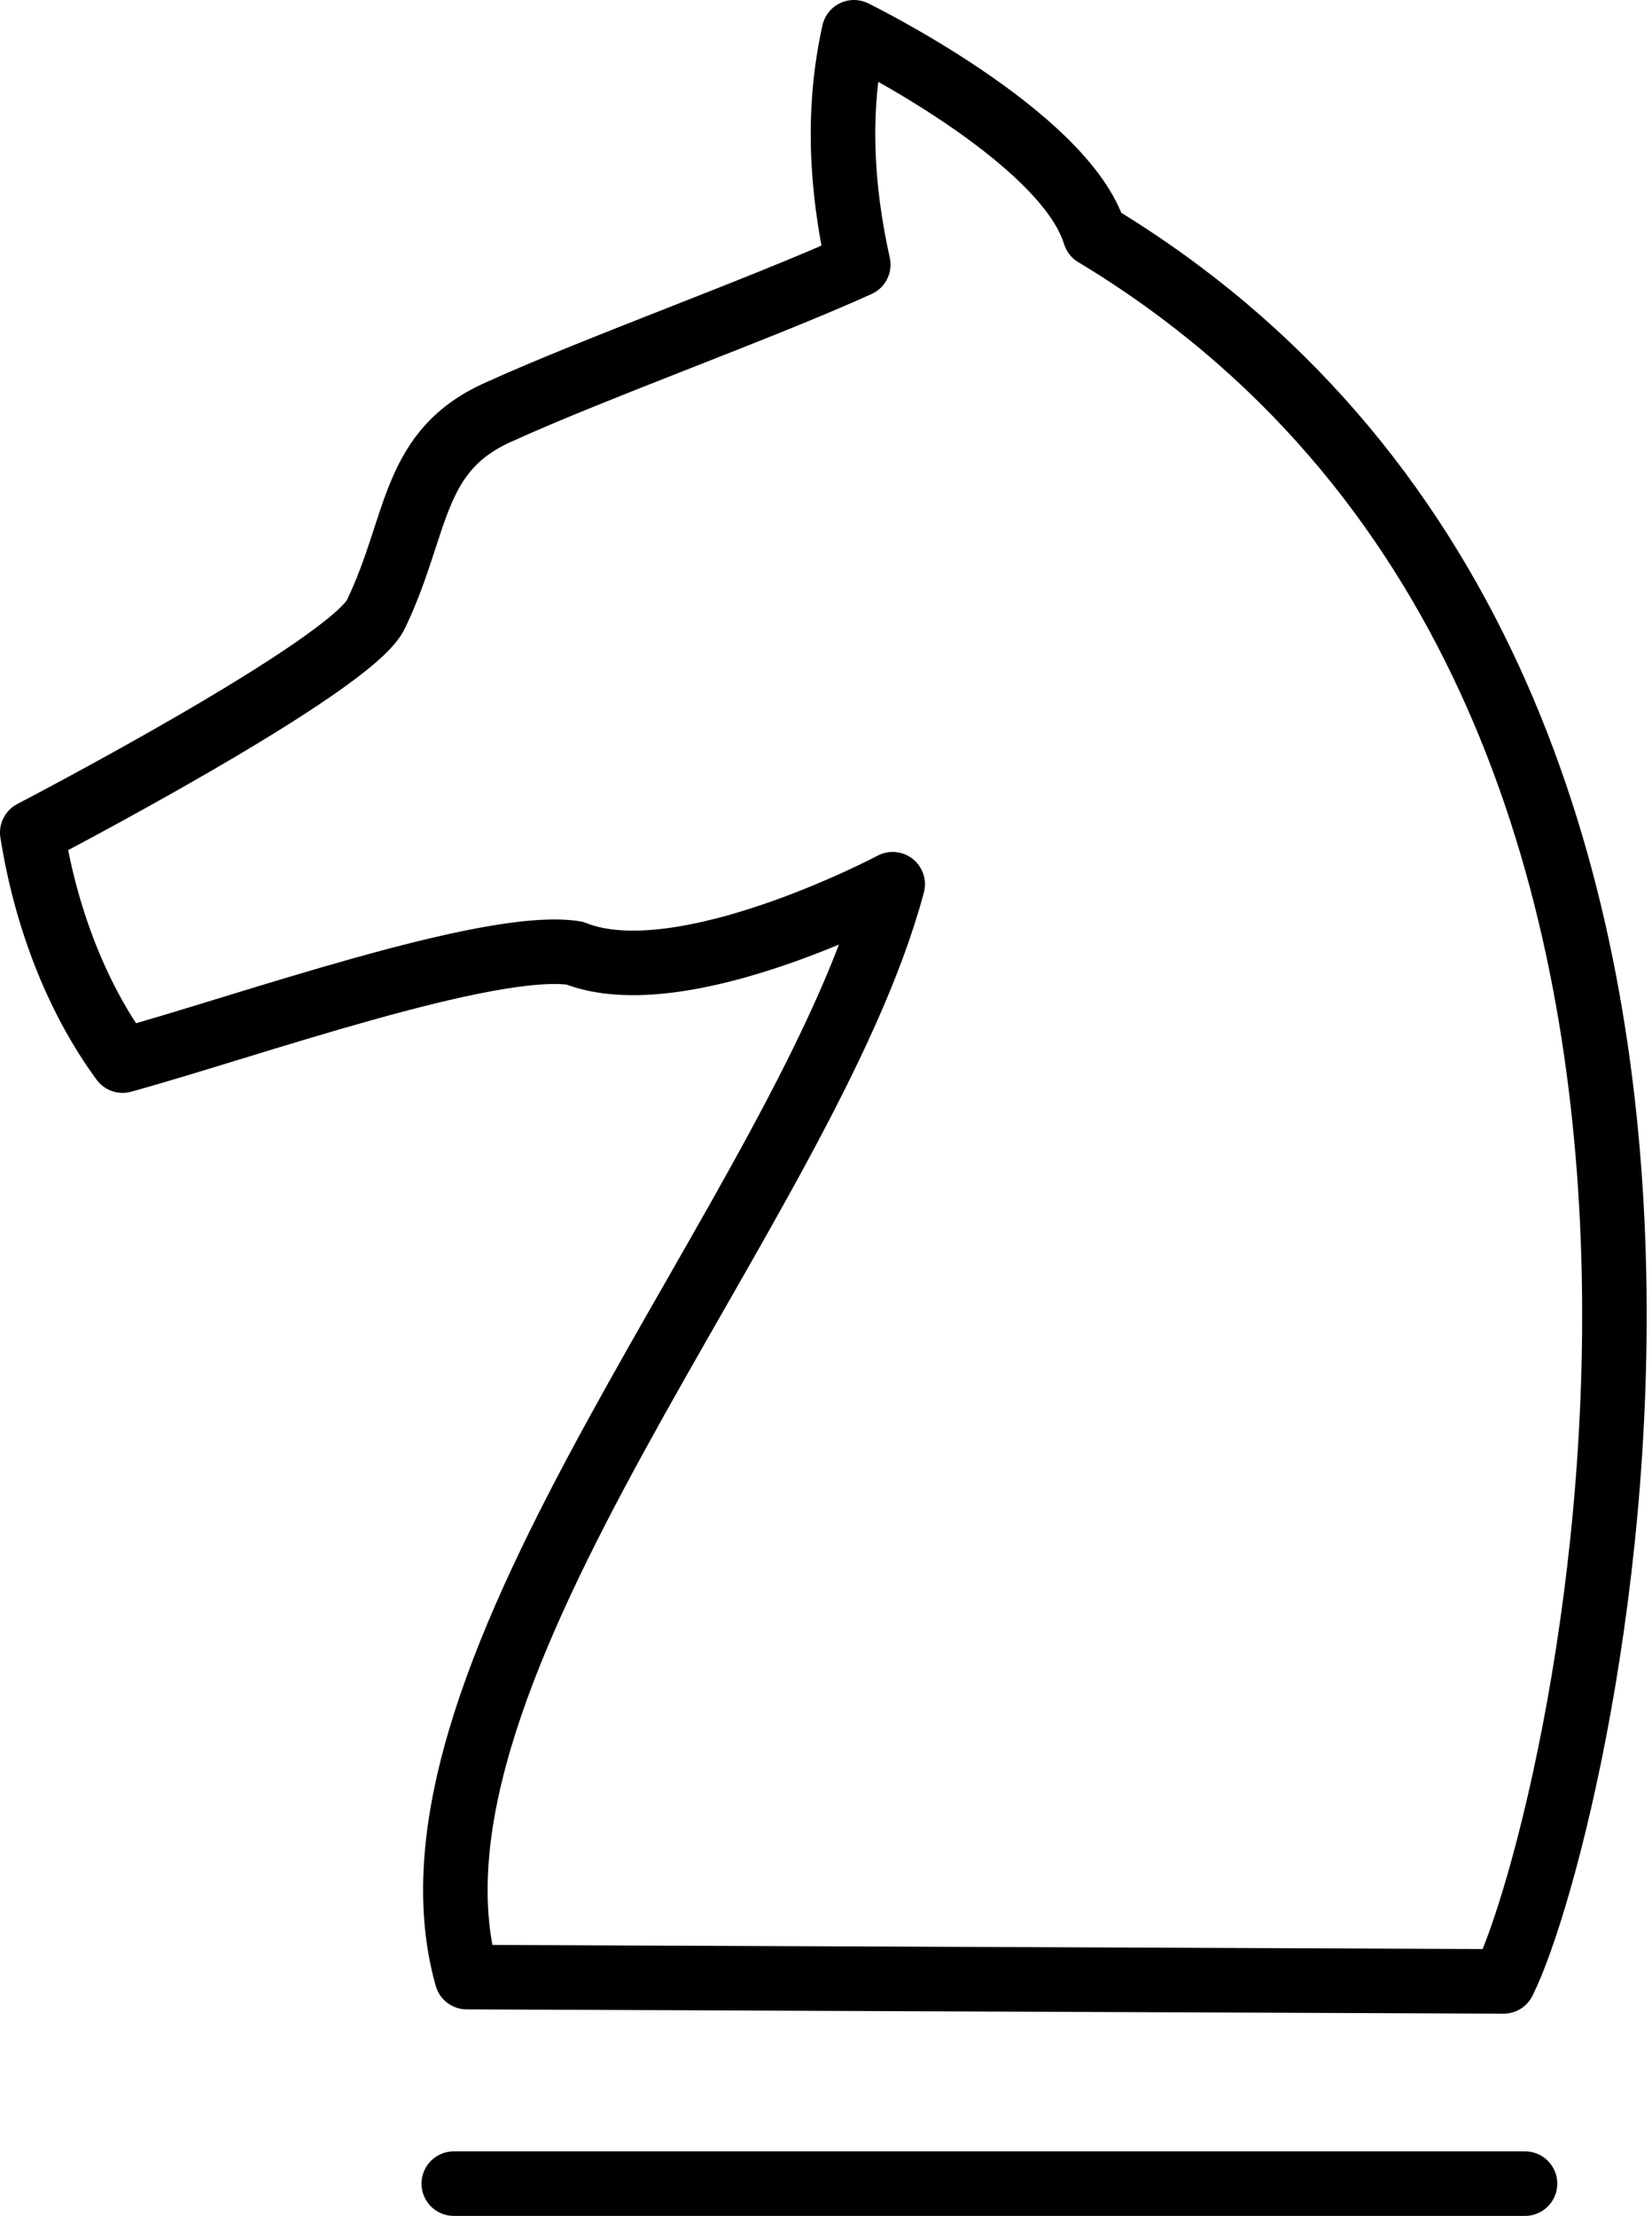
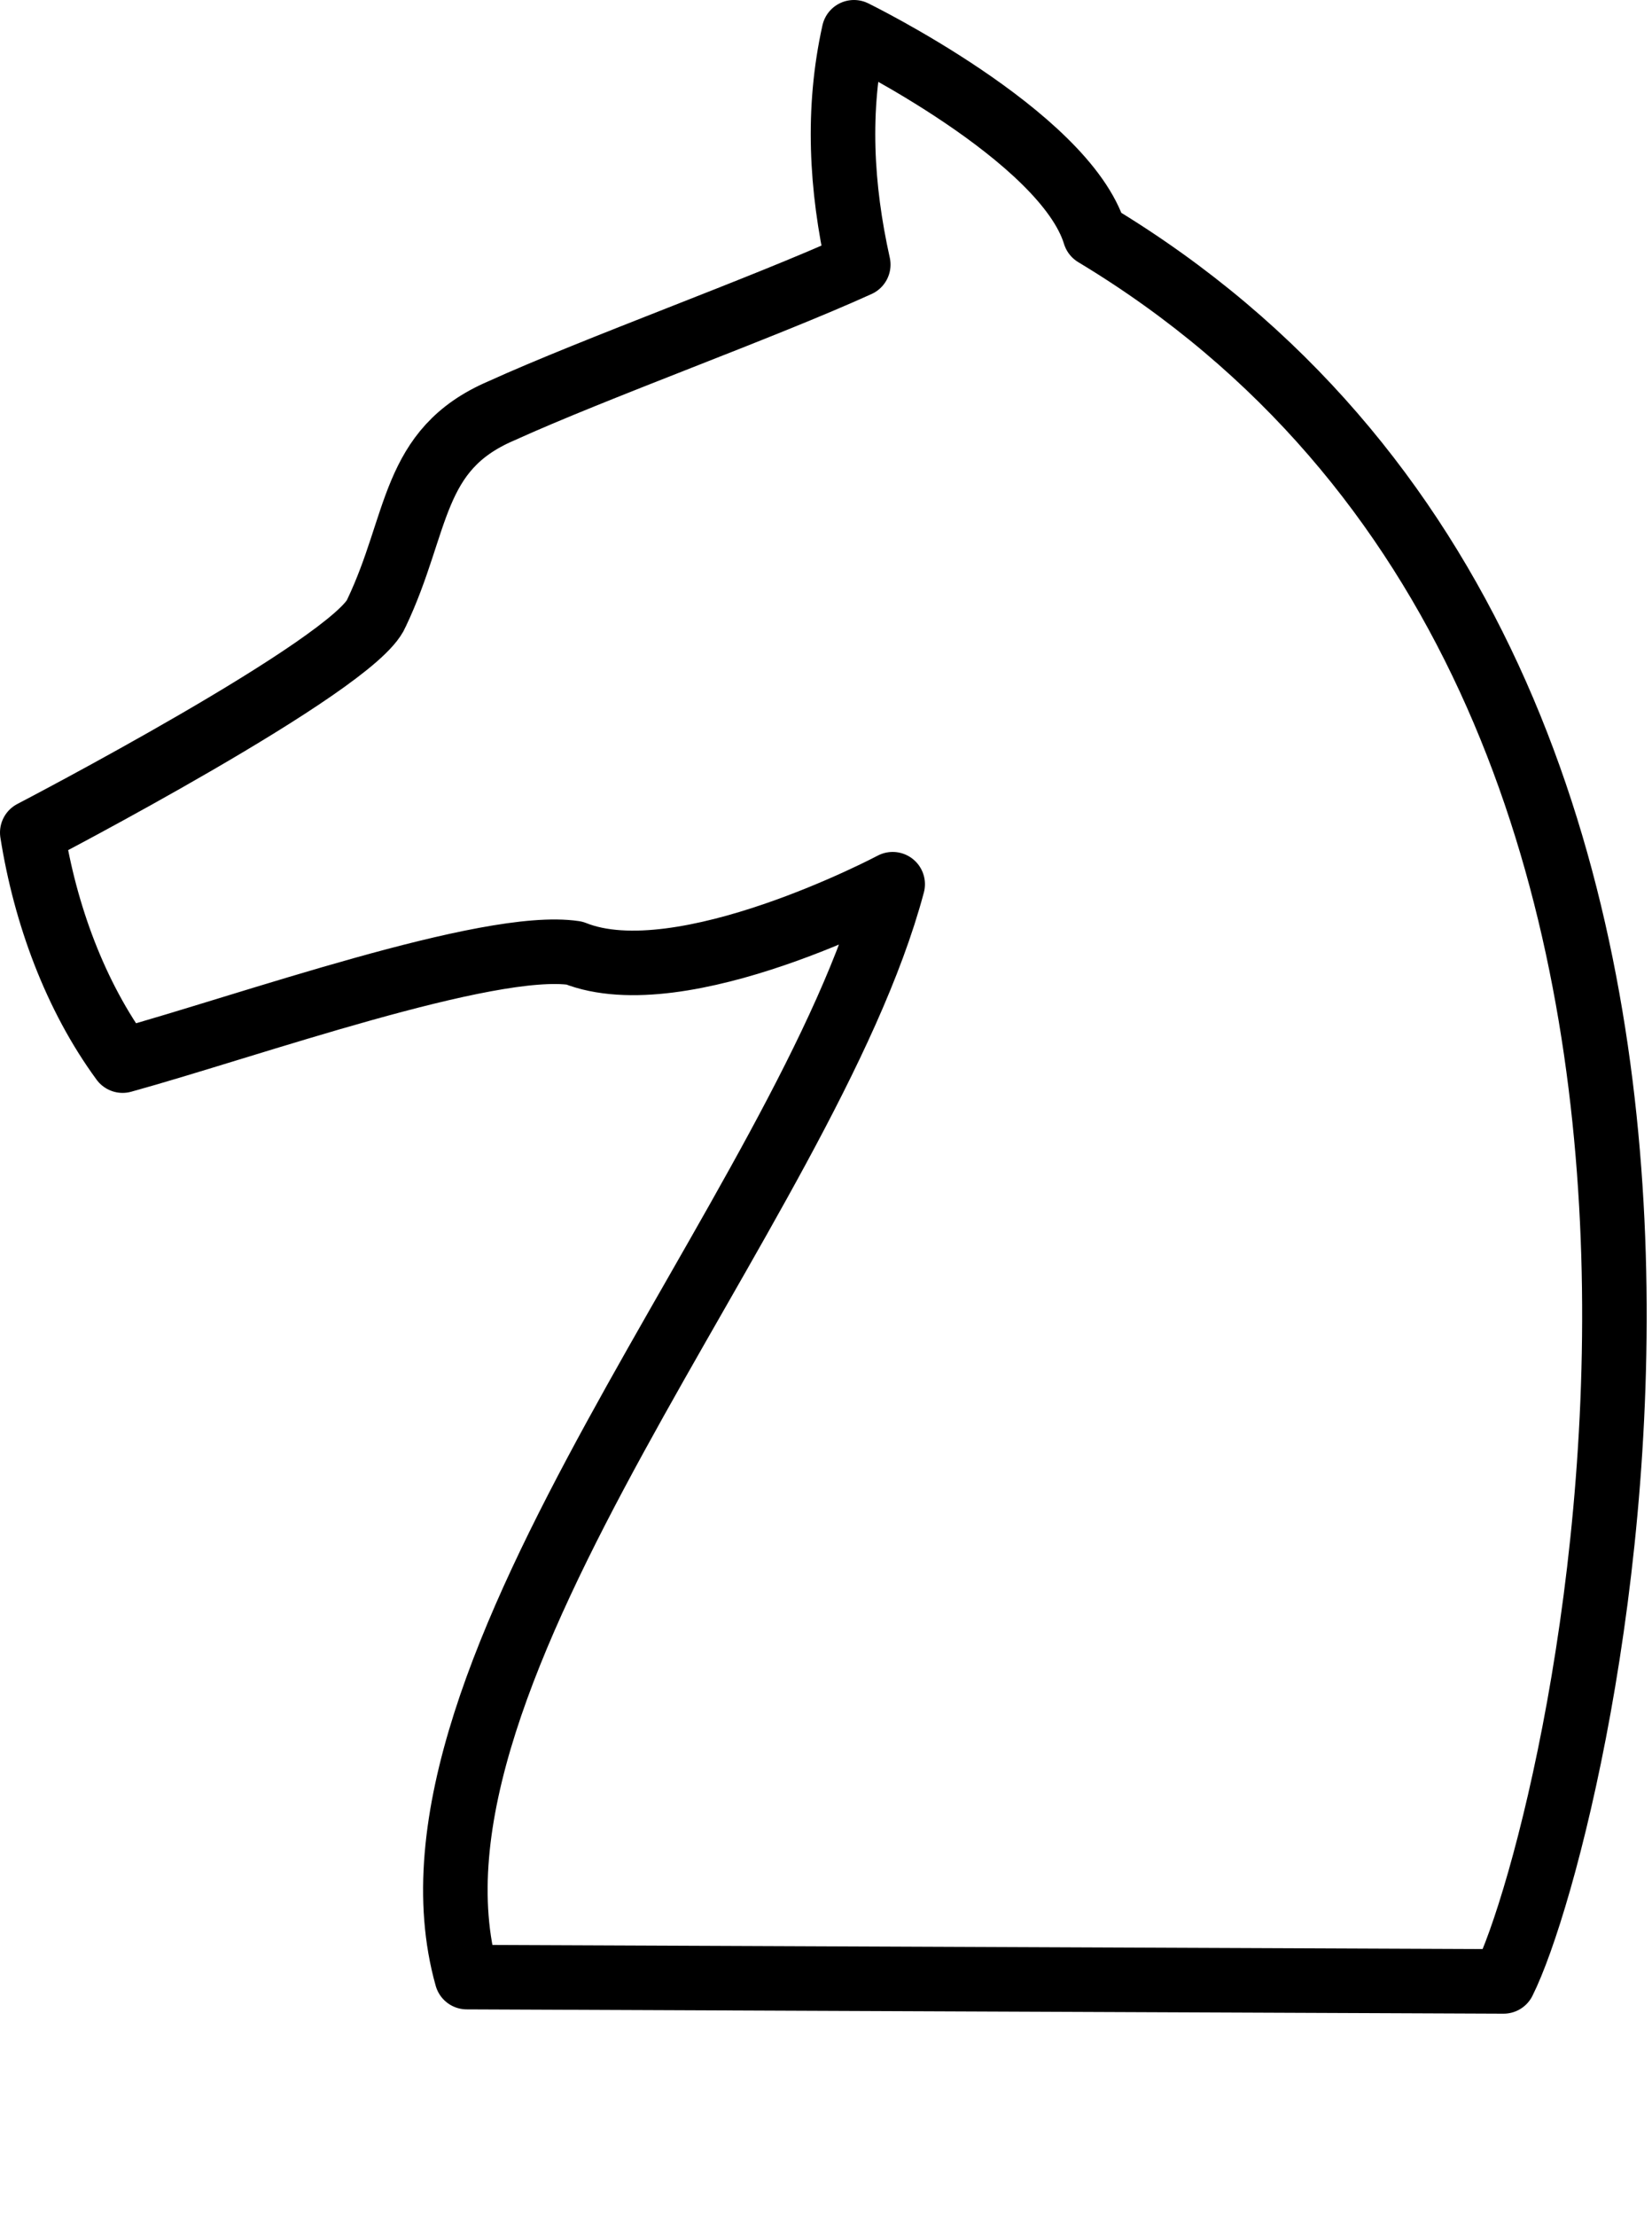
<svg xmlns="http://www.w3.org/2000/svg" version="1.1" id="Layer_1" x="0px" y="0px" viewBox="0 0 38.4 51.5" style="enable-background:new 0 0 38.4 51.5;" xml:space="preserve">
  <style type="text/css">
	.st0{fill:none;stroke:#000000;stroke-width:1.5;stroke-linecap:round;stroke-linejoin:round;stroke-miterlimit:10;}
</style>
  <g id="Group_171" transform="translate(-270.31 -1945.774)">
    <g id="Group_164" transform="translate(280.858 1996.524)">
-       <path id="Path_32" class="st0" d="M0,0h24.9" />
-     </g>
+       </g>
    <g id="Group_165" transform="translate(271.06 1946.524)">
-       <path id="Path_33" class="st0" d="M10.1,45.2C8.1,38.1,18,27.3,20,19.8c0,0-4.9,2.6-7.4,1.6c-2-0.3-7.6,1.7-10.5,2.5    C1,22.4,0.3,20.5,0,18.6c0,0,7.5-3.9,8-5.1c1-2.1,0.8-3.8,2.9-4.7c2.2-1,6.1-2.4,8.3-3.4c-0.4-1.8-0.5-3.6-0.1-5.4    c0,0,4.9,2.4,5.6,4.7c17.6,10.6,11.3,37,9.5,40.6L10.1,45.2z" />
+       <path id="Path_33" class="st0" d="M10.1,45.2C8.1,38.1,18,27.3,20,19.8c0,0-4.9,2.6-7.4,1.6c-2-0.3-7.6,1.7-10.5,2.5    C1,22.4,0.3,20.5,0,18.6c0,0,7.5-3.9,8-5.1c1-2.1,0.8-3.8,2.9-4.7c2.2-1,6.1-2.4,8.3-3.4c-0.4-1.8-0.5-3.6-0.1-5.4    c0,0,4.9,2.4,5.6,4.7c17.6,10.6,11.3,37,9.5,40.6L10.1,45.2" />
    </g>
  </g>
</svg>